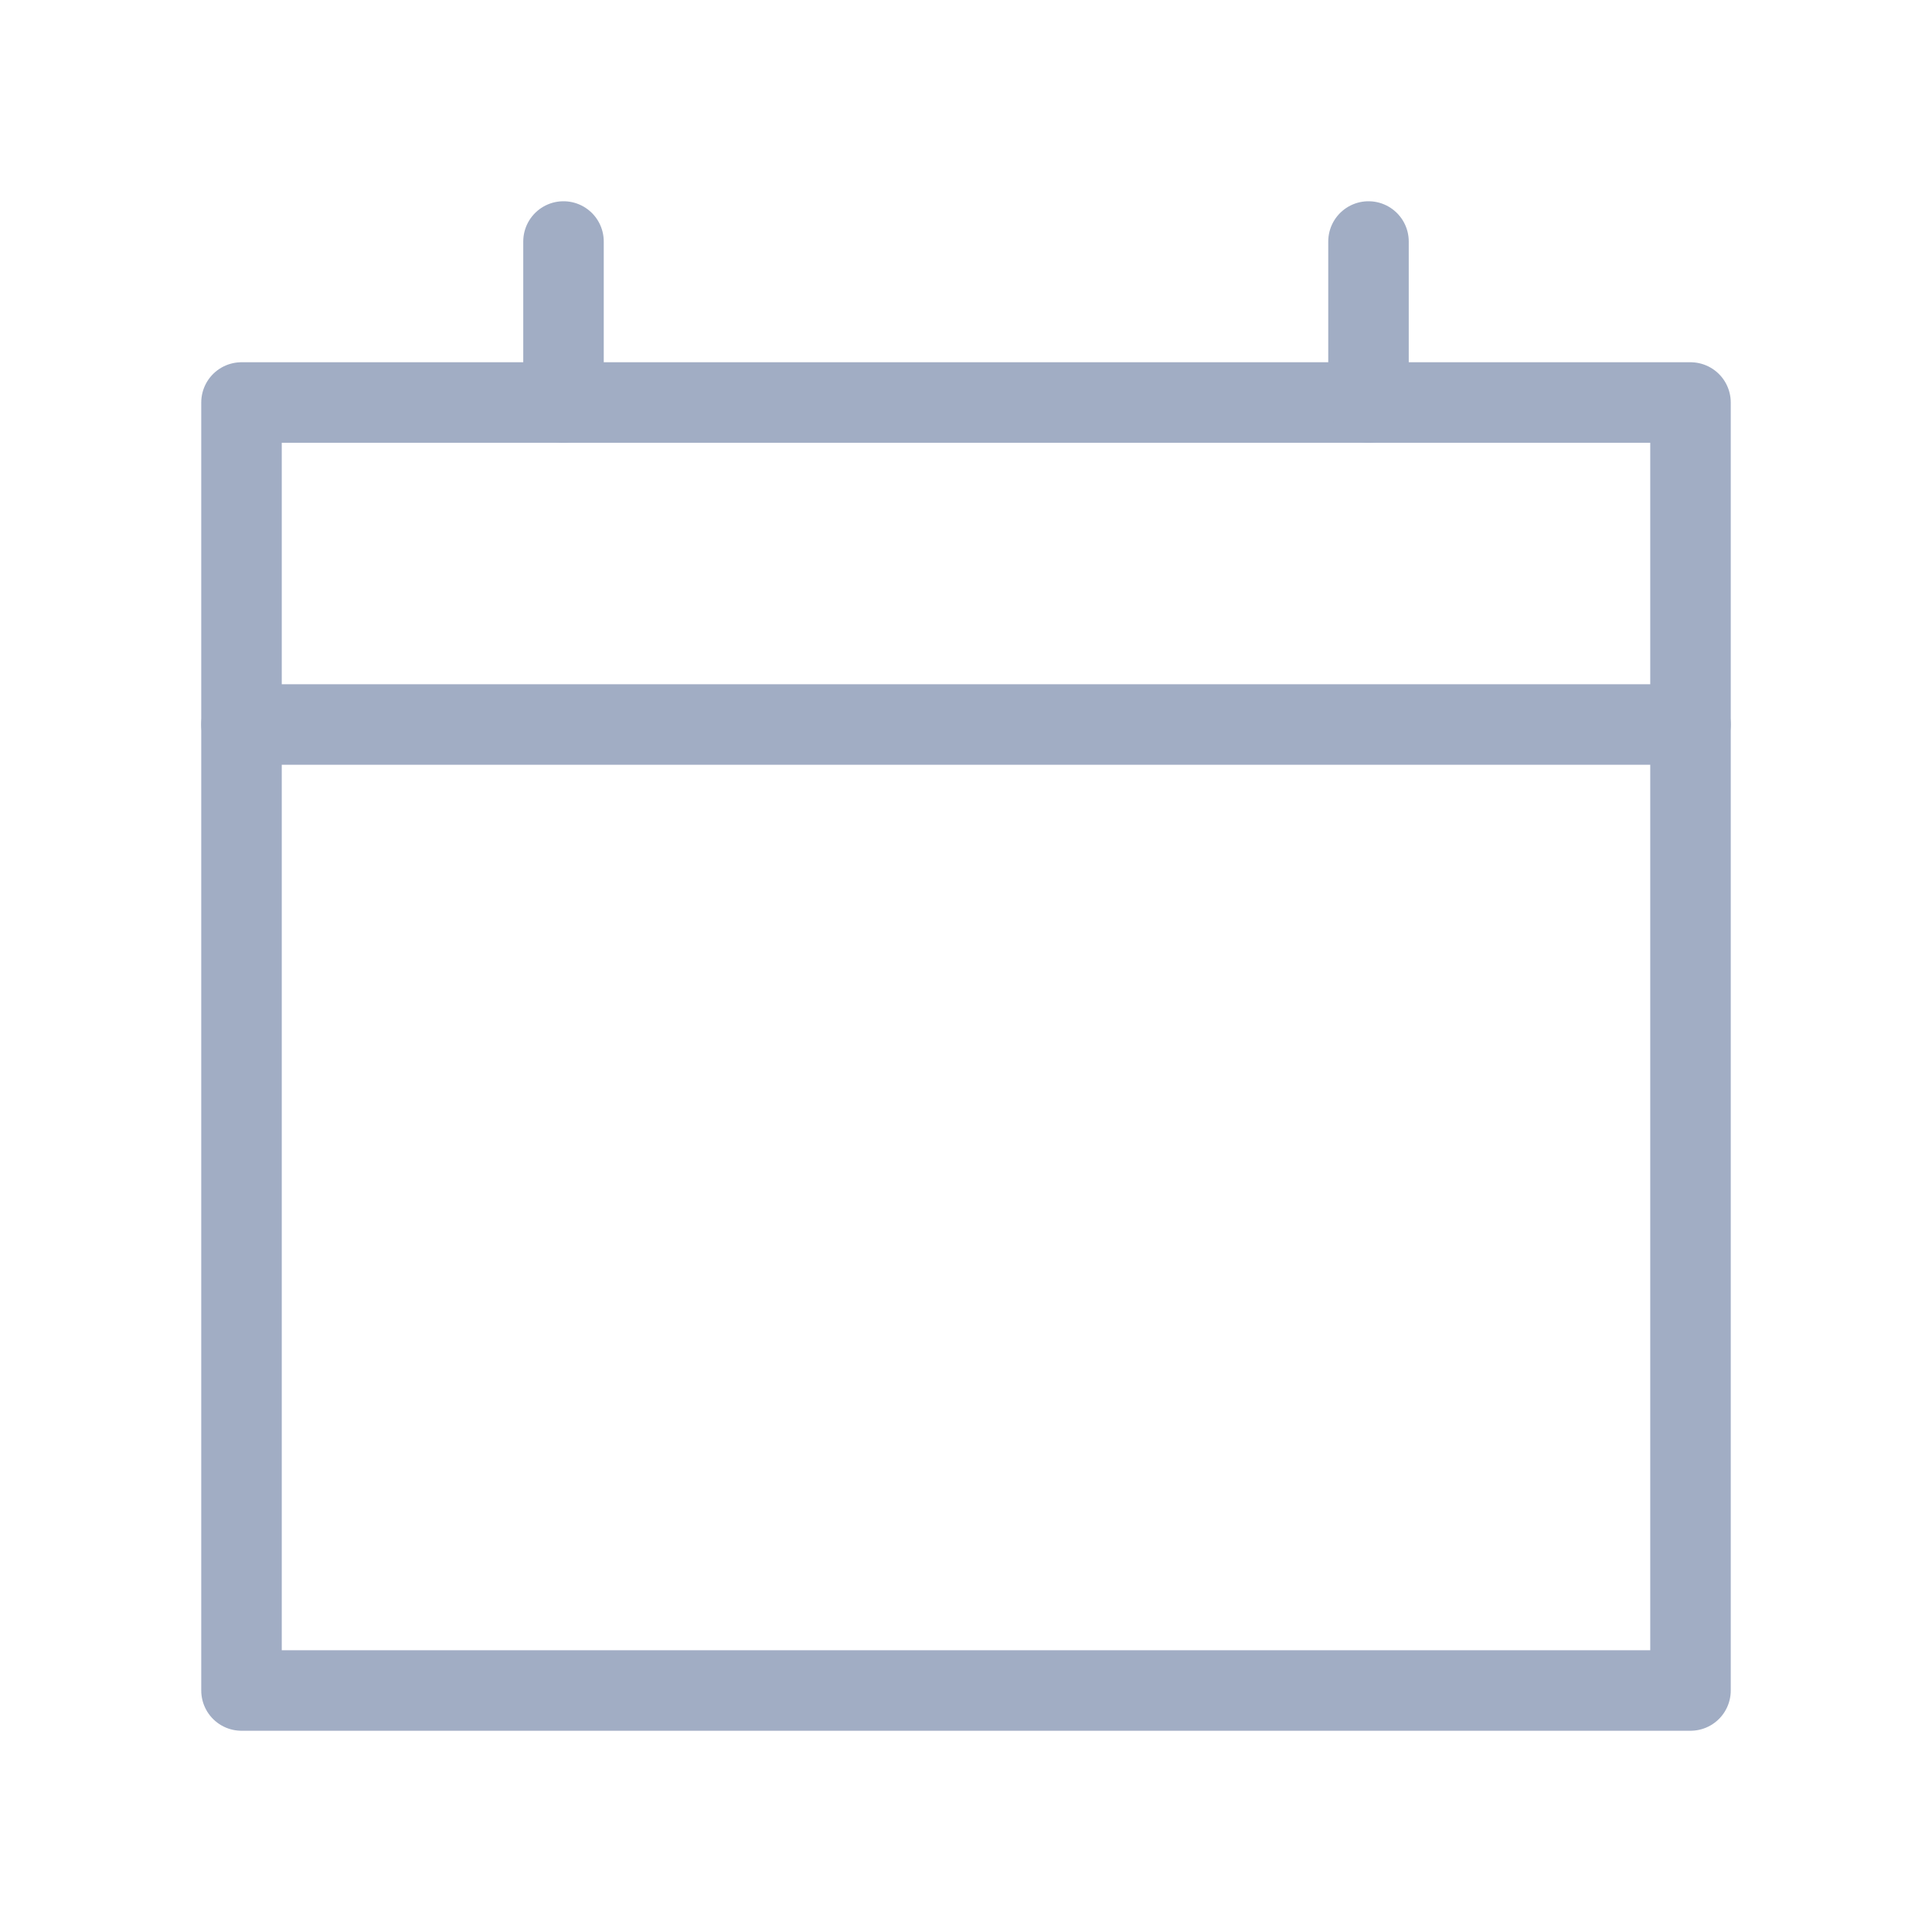
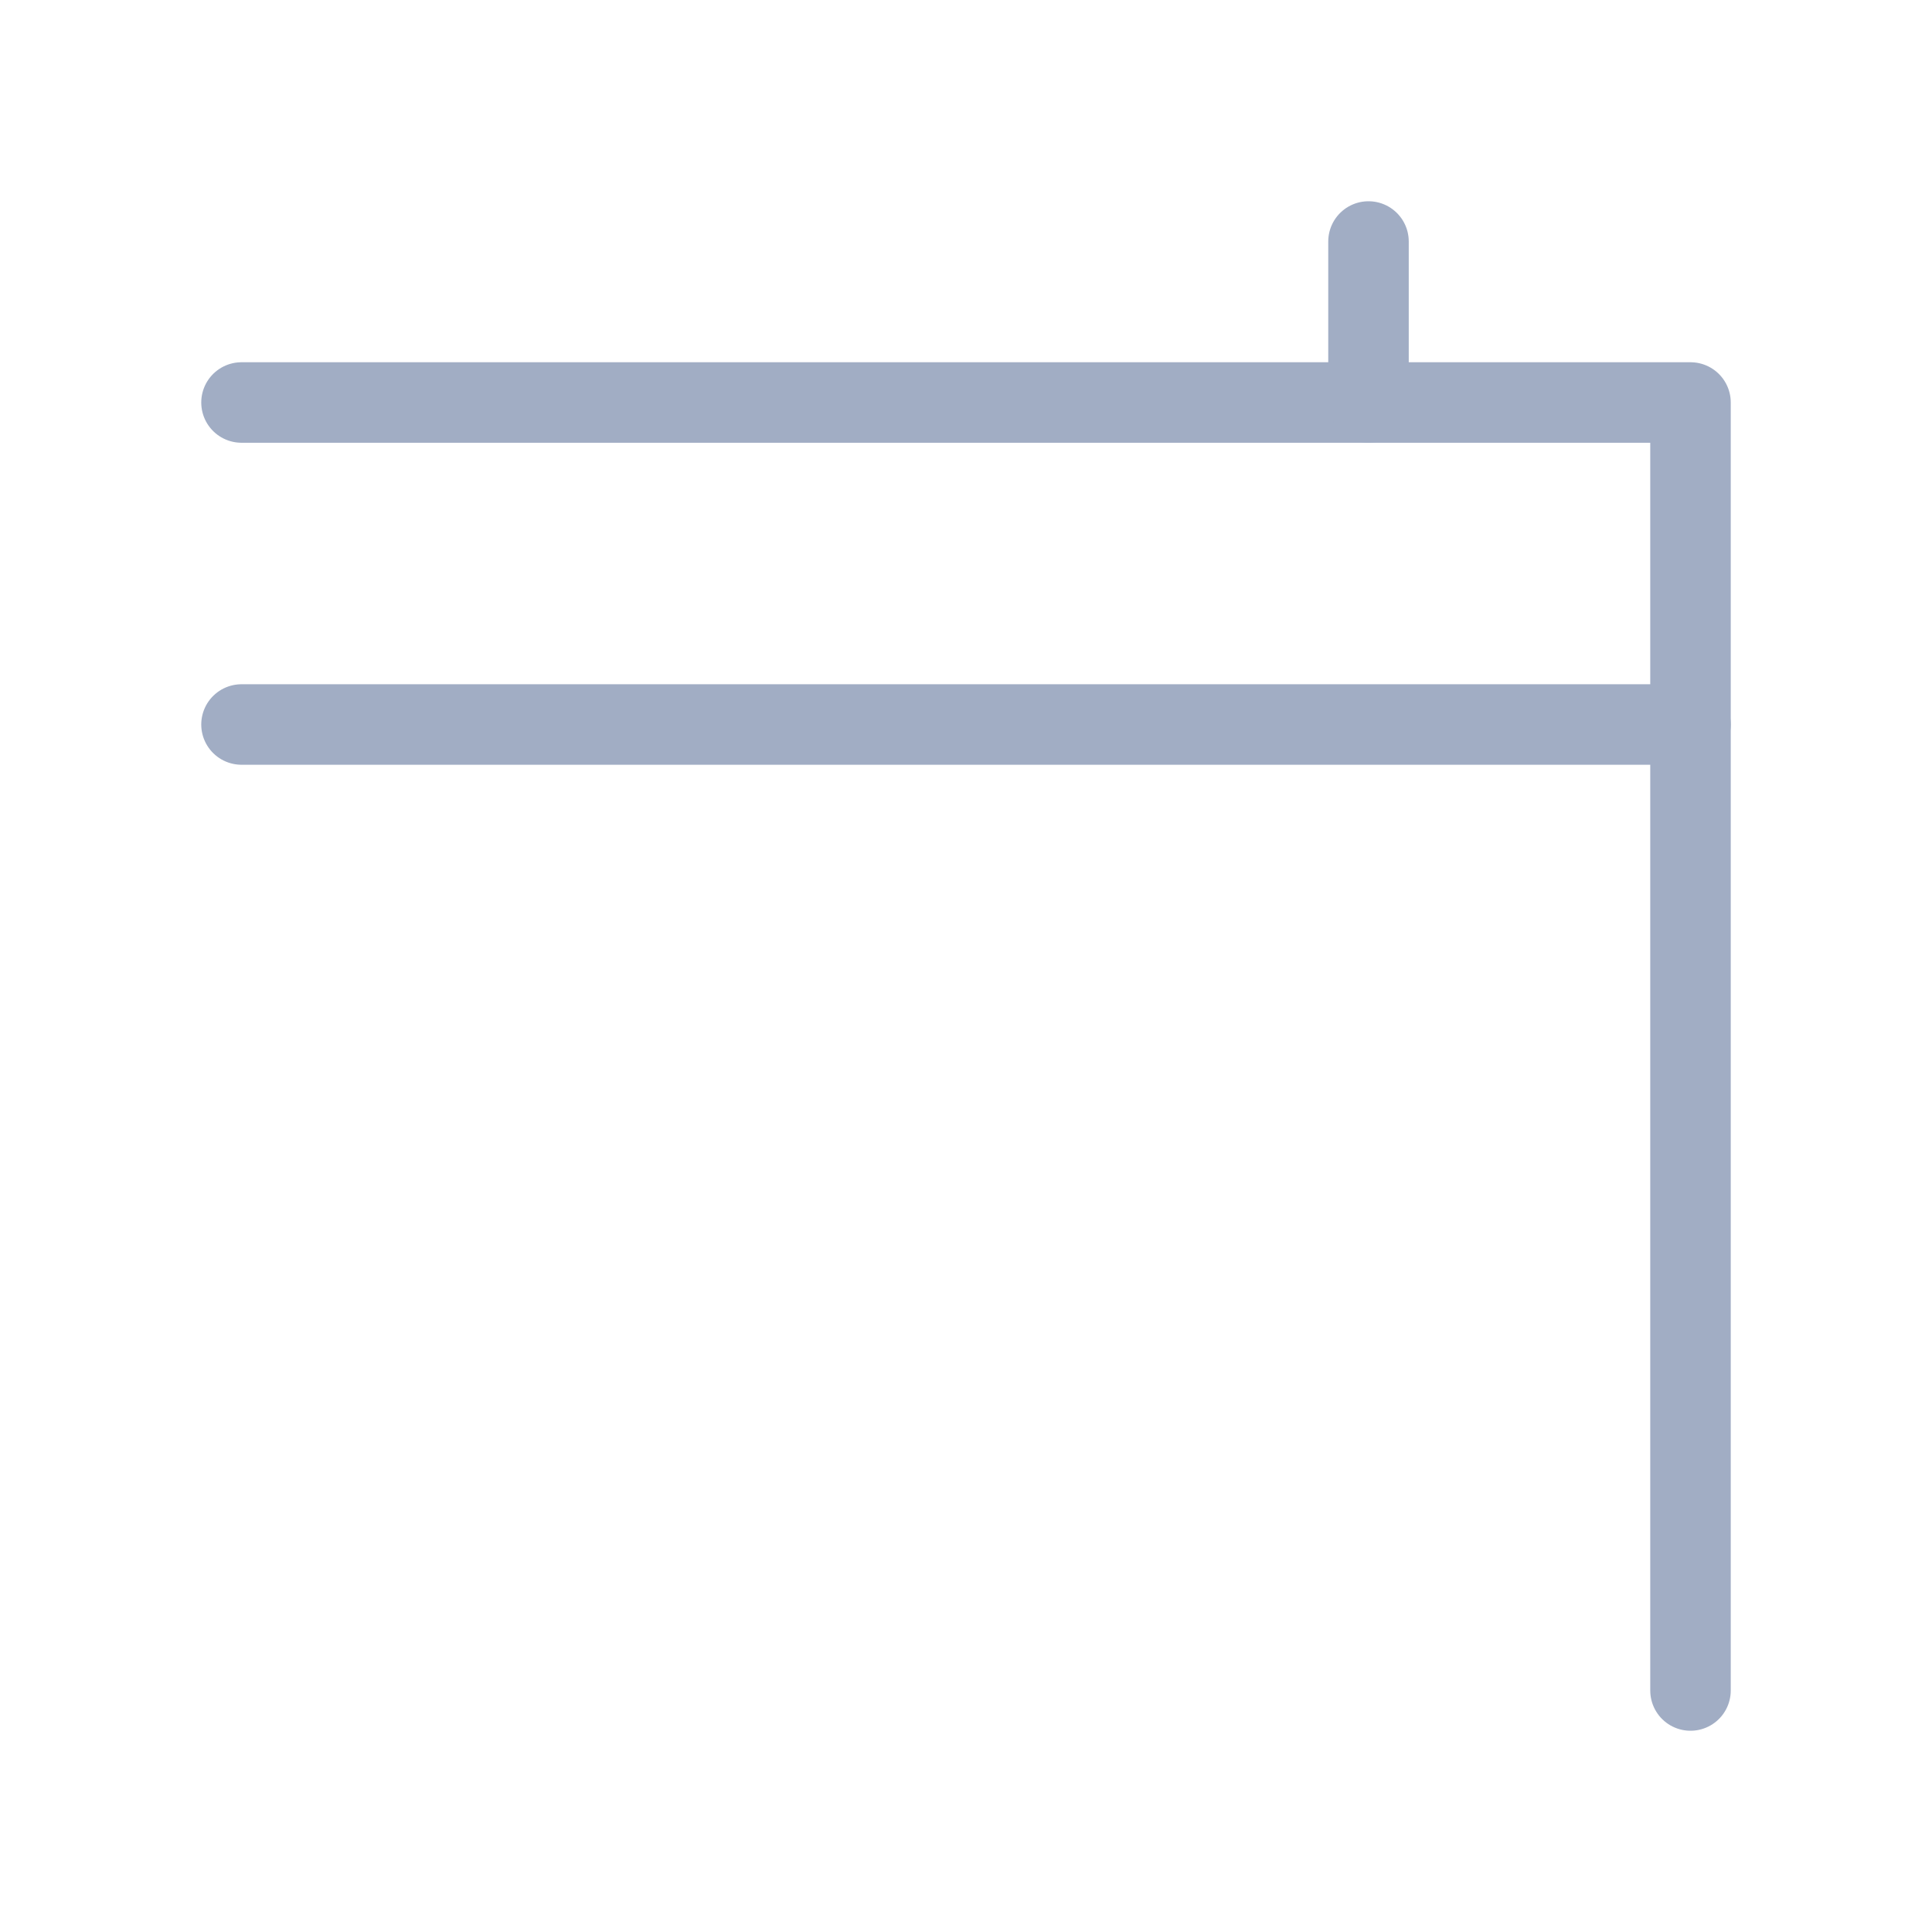
<svg xmlns="http://www.w3.org/2000/svg" width="24" height="24" viewBox="0 0 24 24" fill="none">
  <g id="calendar">
-     <path id="Rectangle" d="M3 5H21V21H3V5Z" stroke="#A1ADC4" stroke-linejoin="round" />
+     <path id="Rectangle" d="M3 5H21V21V5Z" stroke="#A1ADC4" stroke-linejoin="round" />
    <path id="Path 2" d="M21 9H3" stroke="#A1ADC4" stroke-linecap="round" />
-     <path id="Path 17" d="M7 5V3" stroke="#A1ADC4" stroke-linecap="round" />
    <path id="Path 17_2" d="M17 5V3" stroke="#A1ADC4" stroke-linecap="round" />
  </g>
</svg>